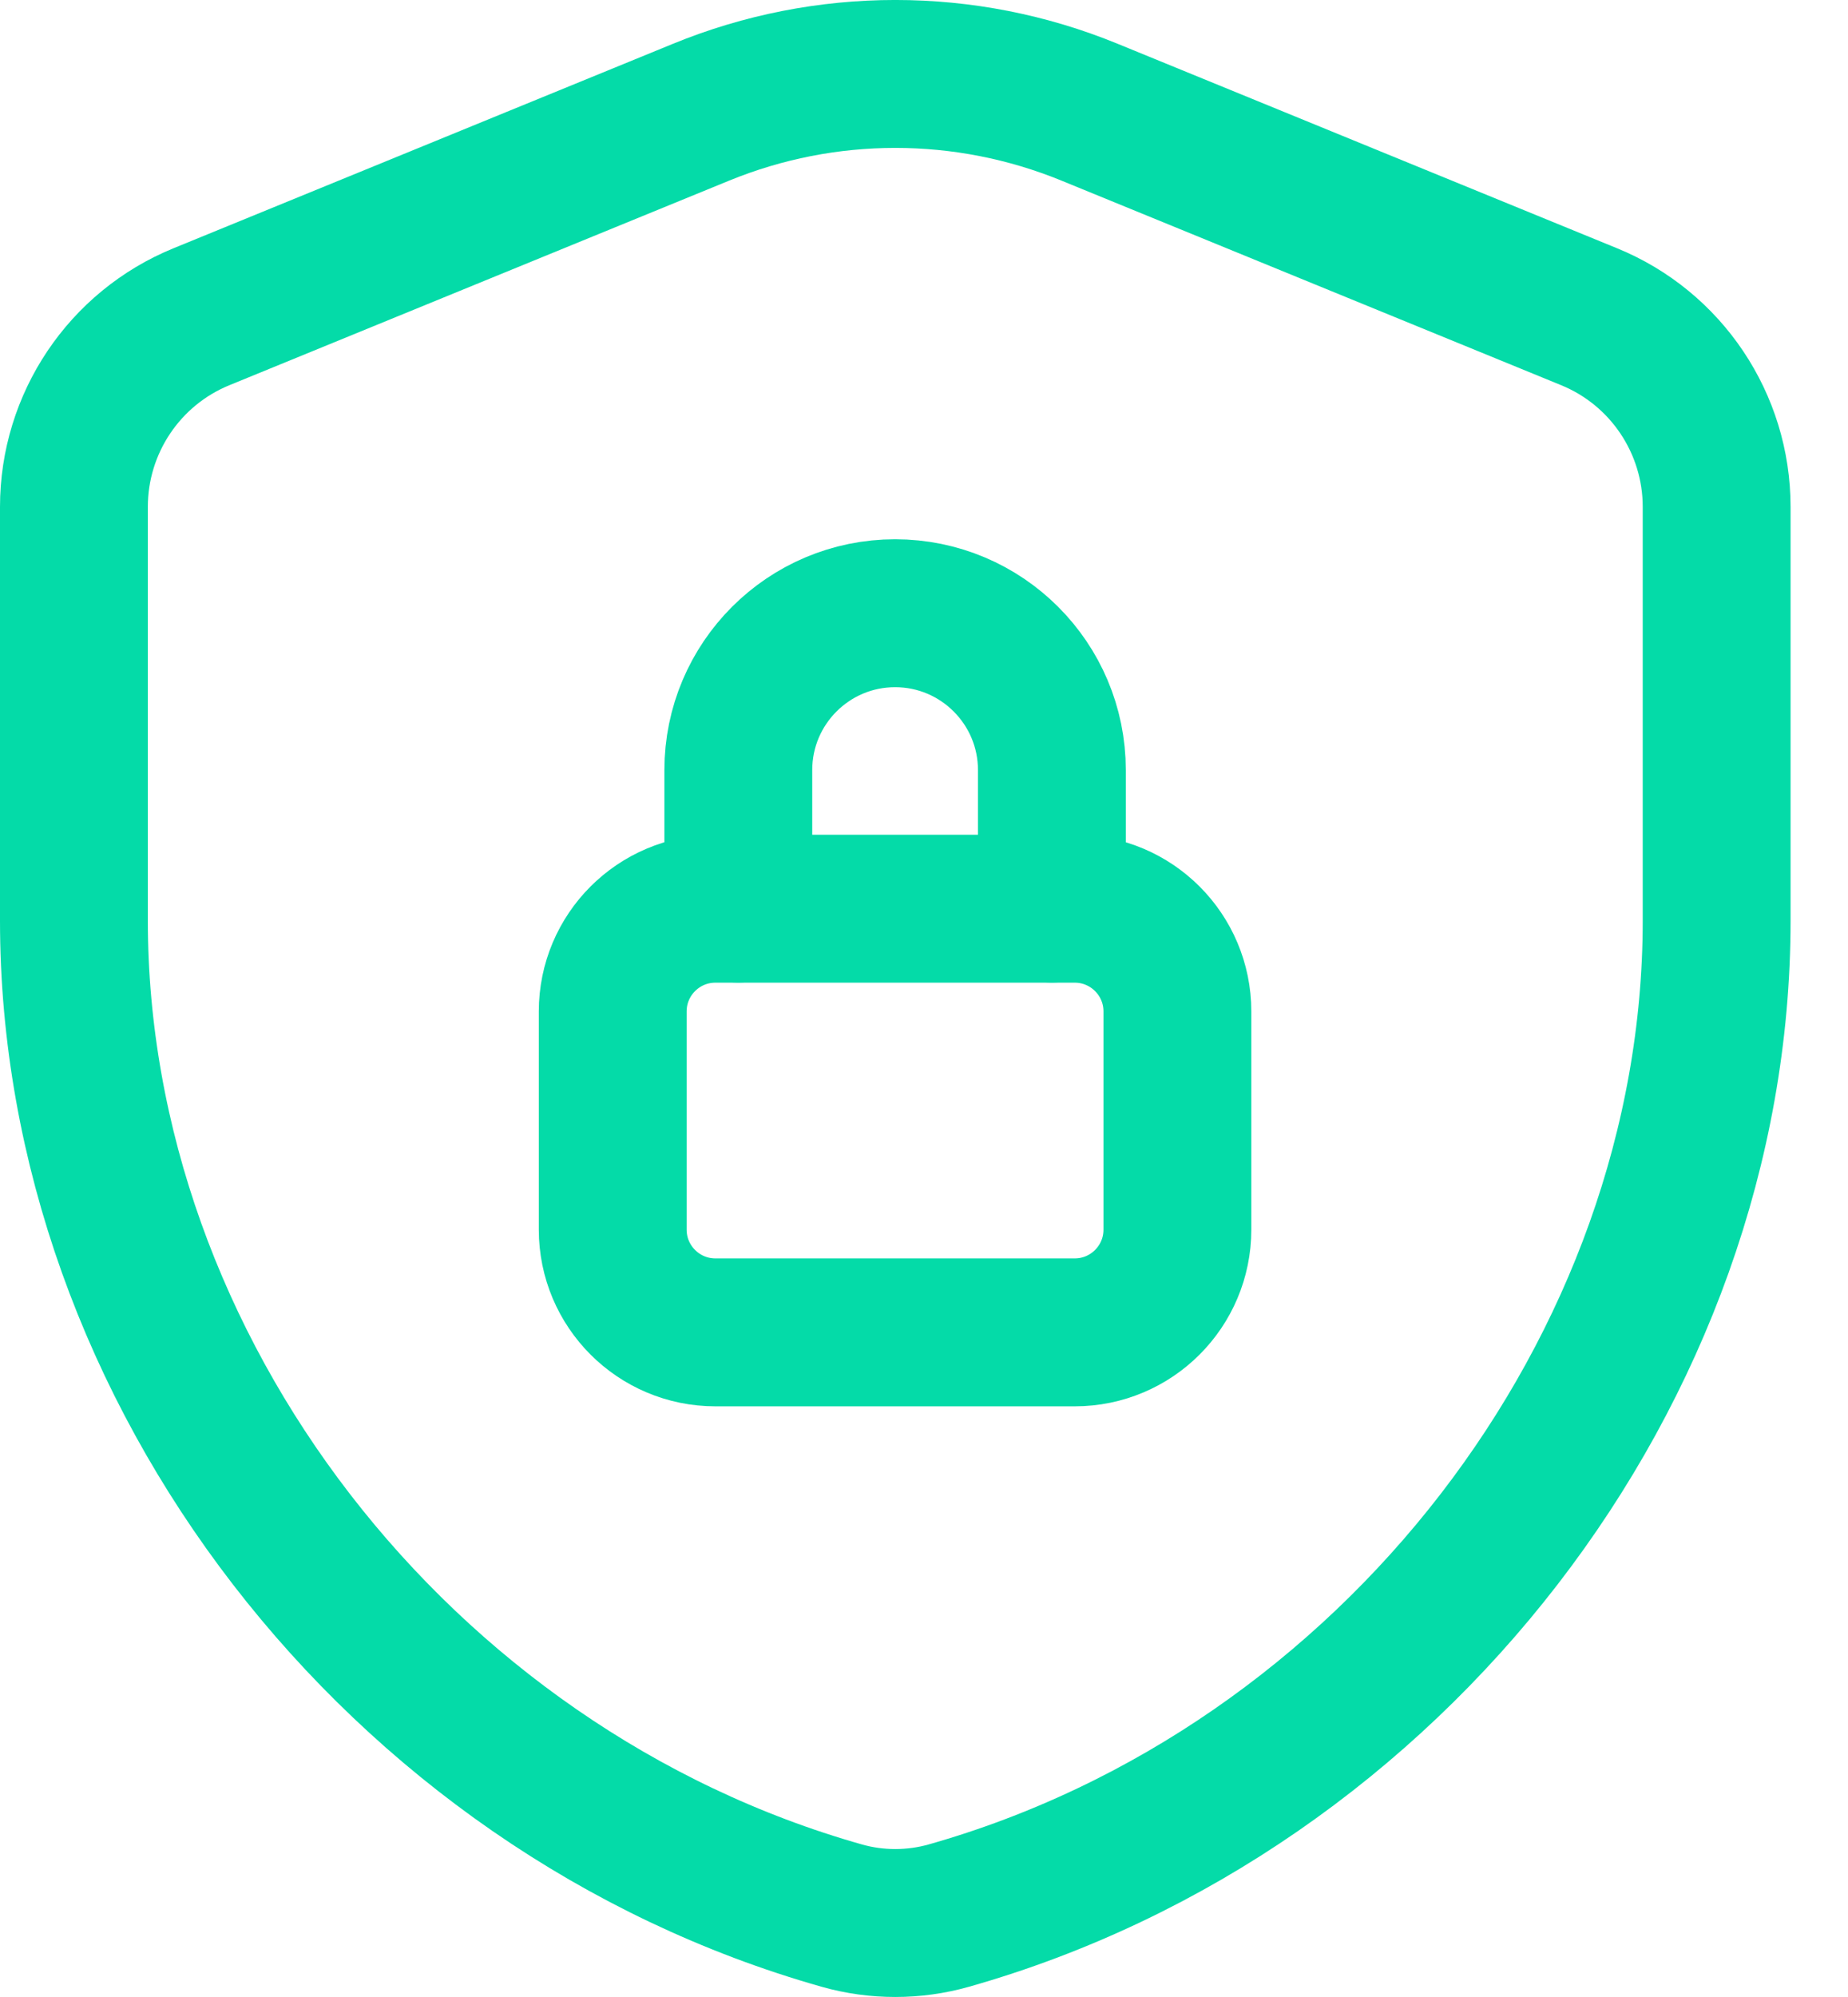
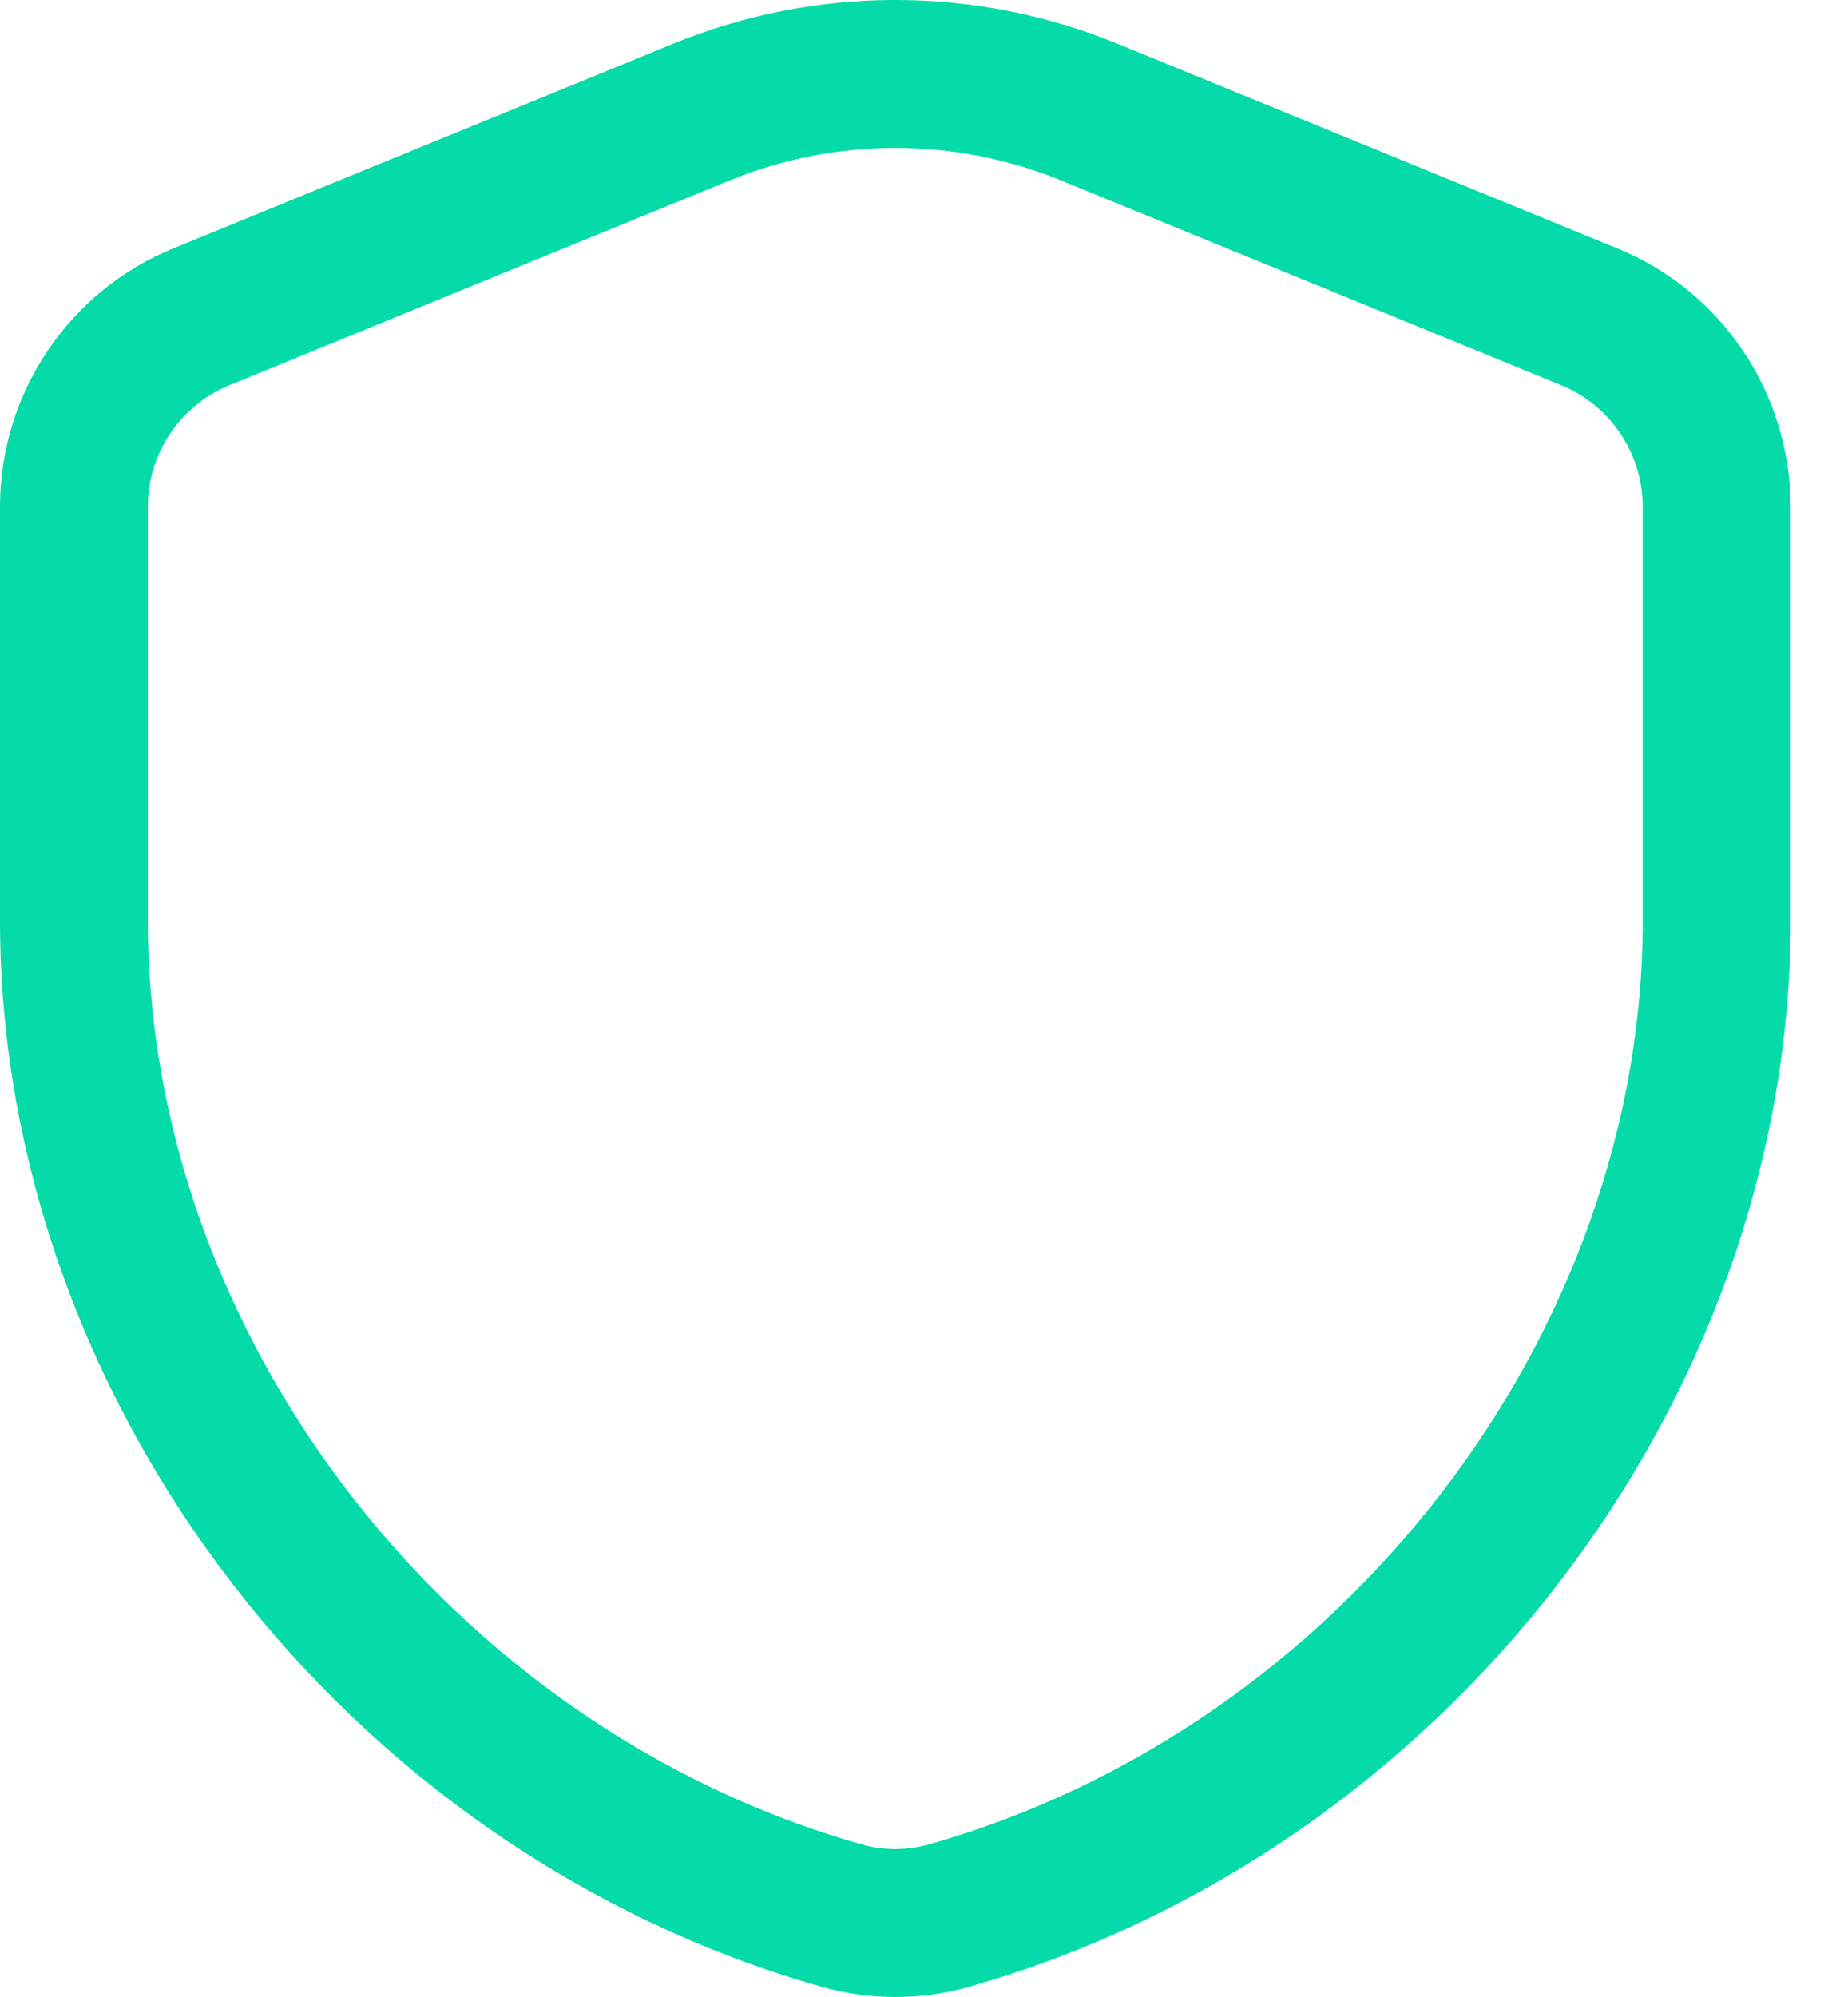
<svg xmlns="http://www.w3.org/2000/svg" width="25" height="27" viewBox="0 0 25 27" fill="none">
-   <path d="M14.23 12.284V10.412C14.23 9.241 13.28 8.291 12.109 8.291V8.291C10.938 8.291 9.988 9.241 9.988 10.412V12.284" stroke="#04DBA8" stroke-width="2" stroke-linecap="round" stroke-linejoin="round" />
-   <path fill-rule="evenodd" clip-rule="evenodd" d="M14.539 12.286H9.678C8.911 12.286 8.289 12.908 8.289 13.675V16.625C8.289 17.392 8.911 18.014 9.678 18.014H14.539C15.306 18.014 15.928 17.392 15.928 16.625V13.675C15.928 12.908 15.306 12.286 14.539 12.286Z" stroke="#04DBA8" stroke-width="2" stroke-linecap="round" stroke-linejoin="round" />
  <path fill-rule="evenodd" clip-rule="evenodd" d="M23.223 12.447C23.223 18.514 18.838 24.2 12.834 25.9C12.364 26.033 11.858 26.033 11.389 25.9C5.385 24.201 1 18.514 1 12.447V6.853C1 5.725 1.682 4.708 2.726 4.282L9.482 1.518C11.168 0.827 13.057 0.827 14.742 1.518L21.497 4.282C22.541 4.708 23.223 5.725 23.223 6.853V12.447Z" stroke="#04DBA8" stroke-width="2" stroke-linecap="round" stroke-linejoin="round" />
</svg>